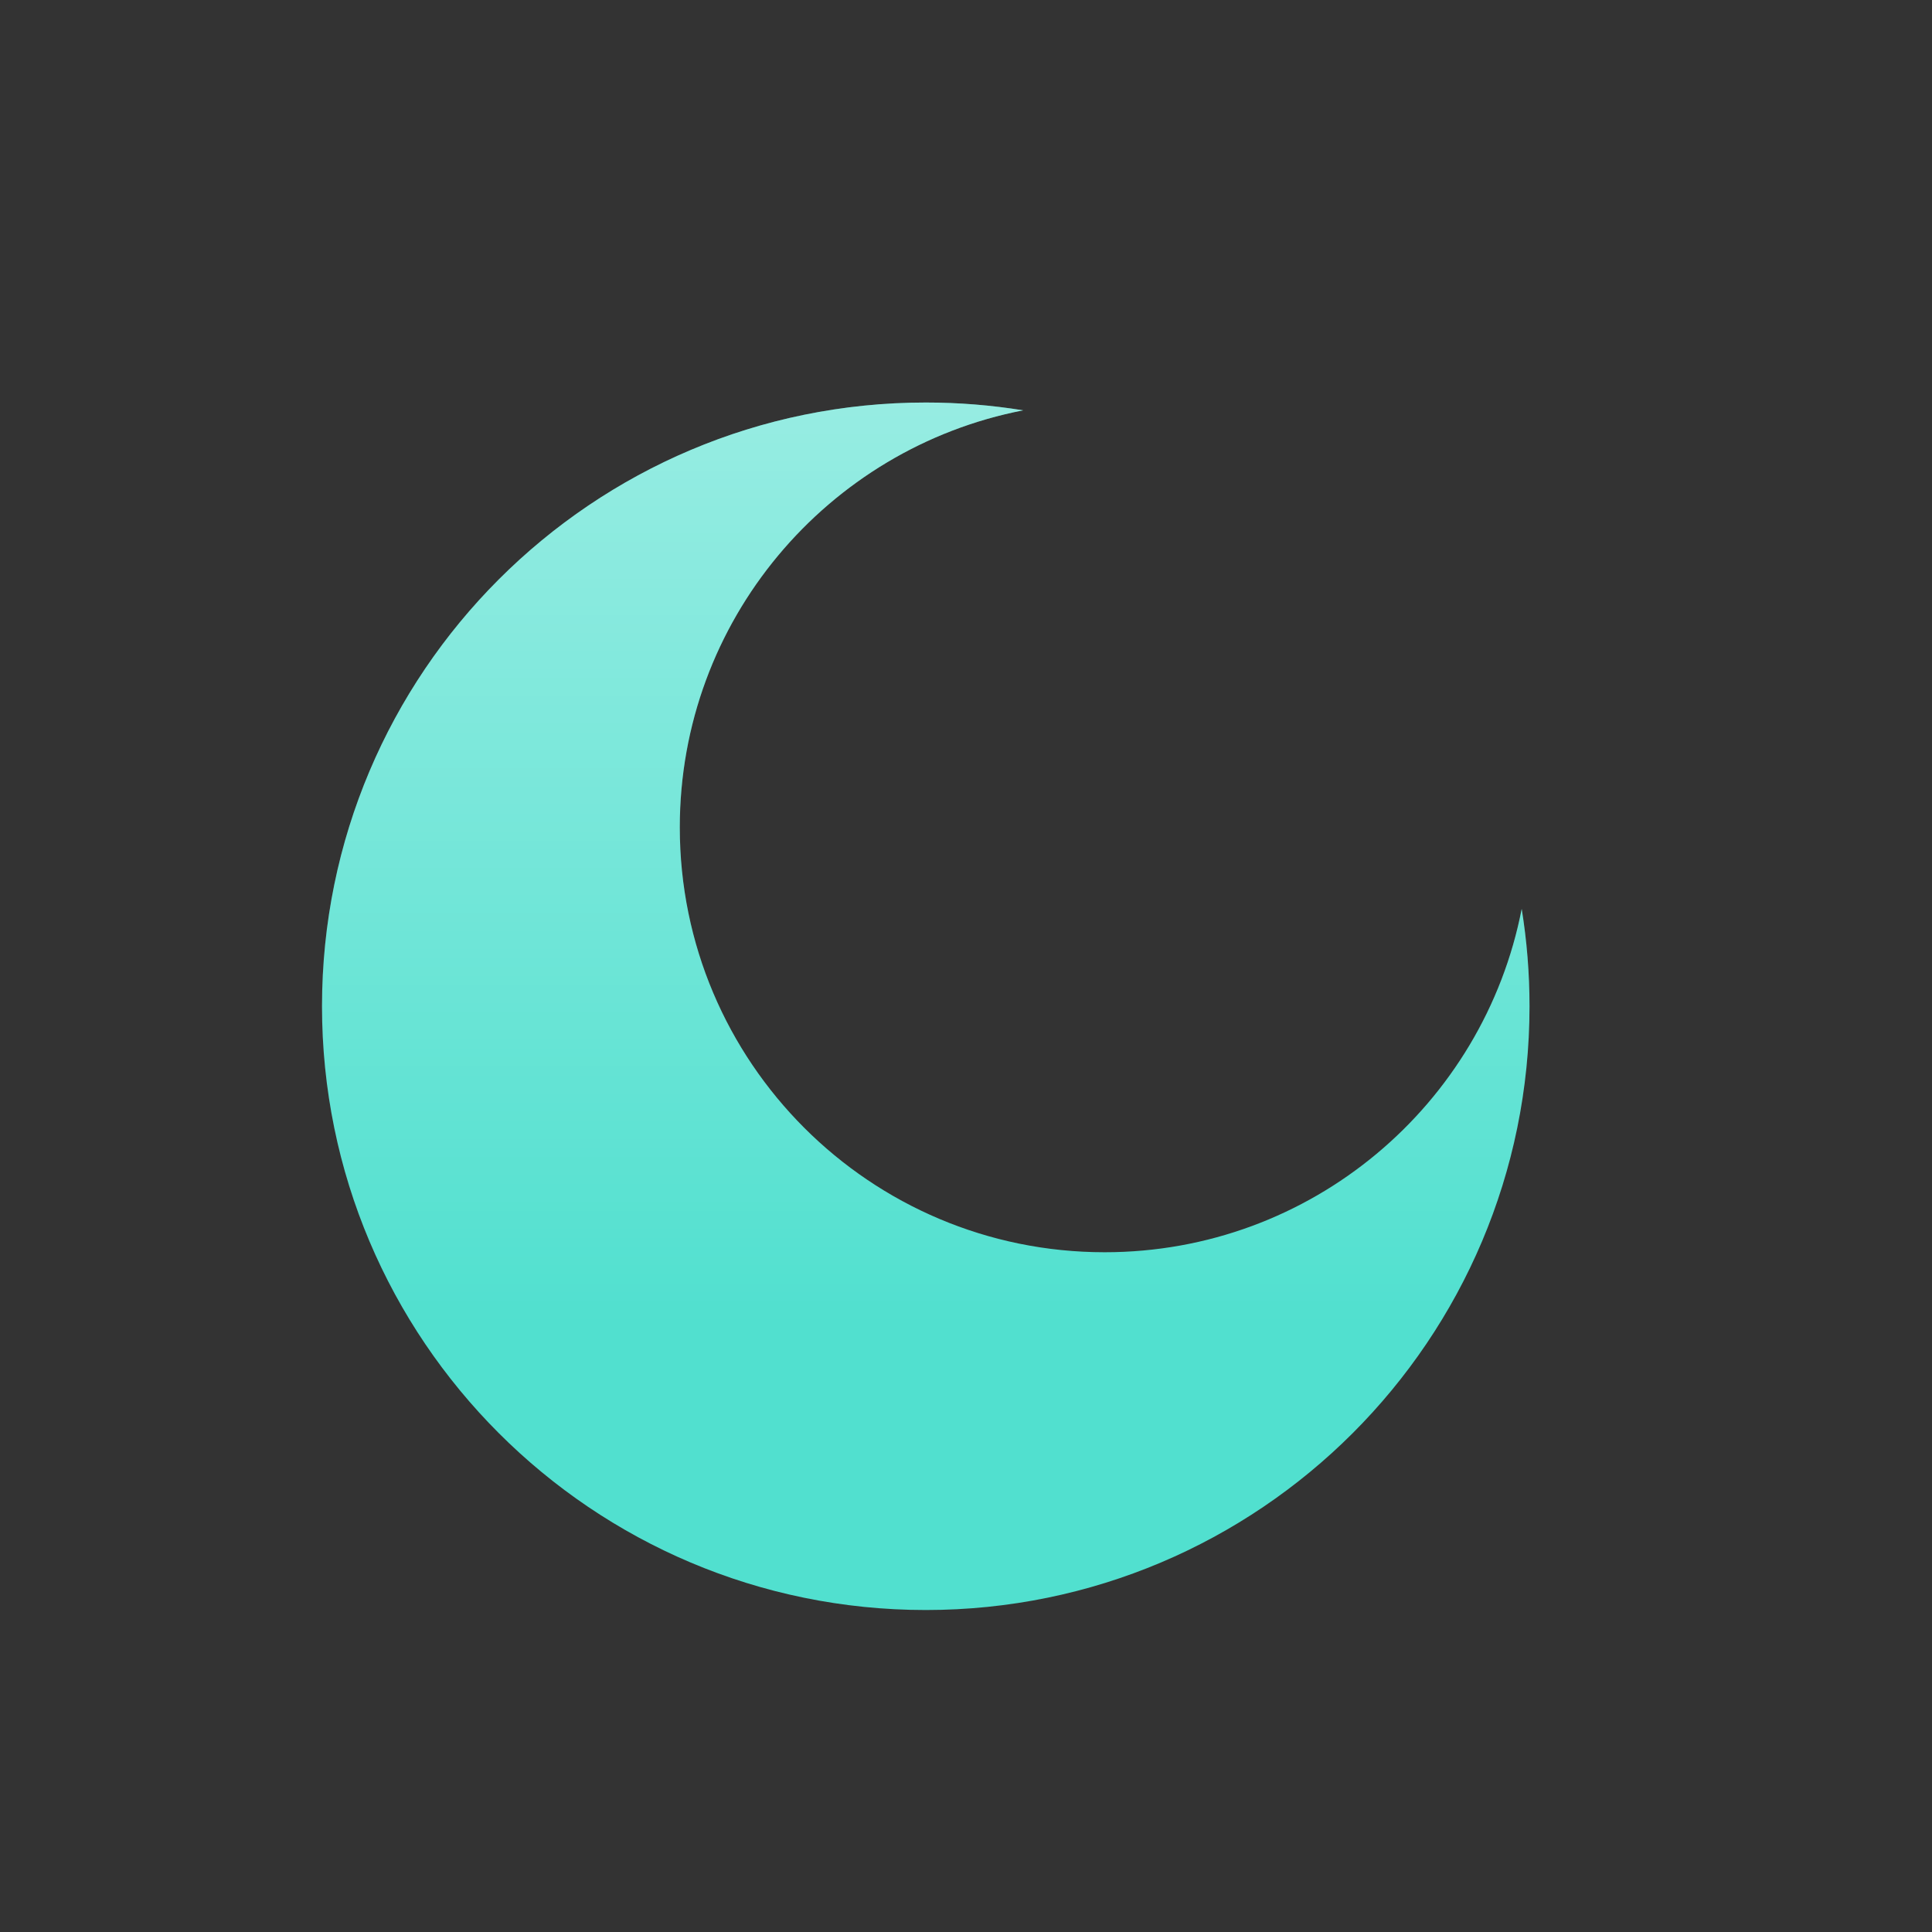
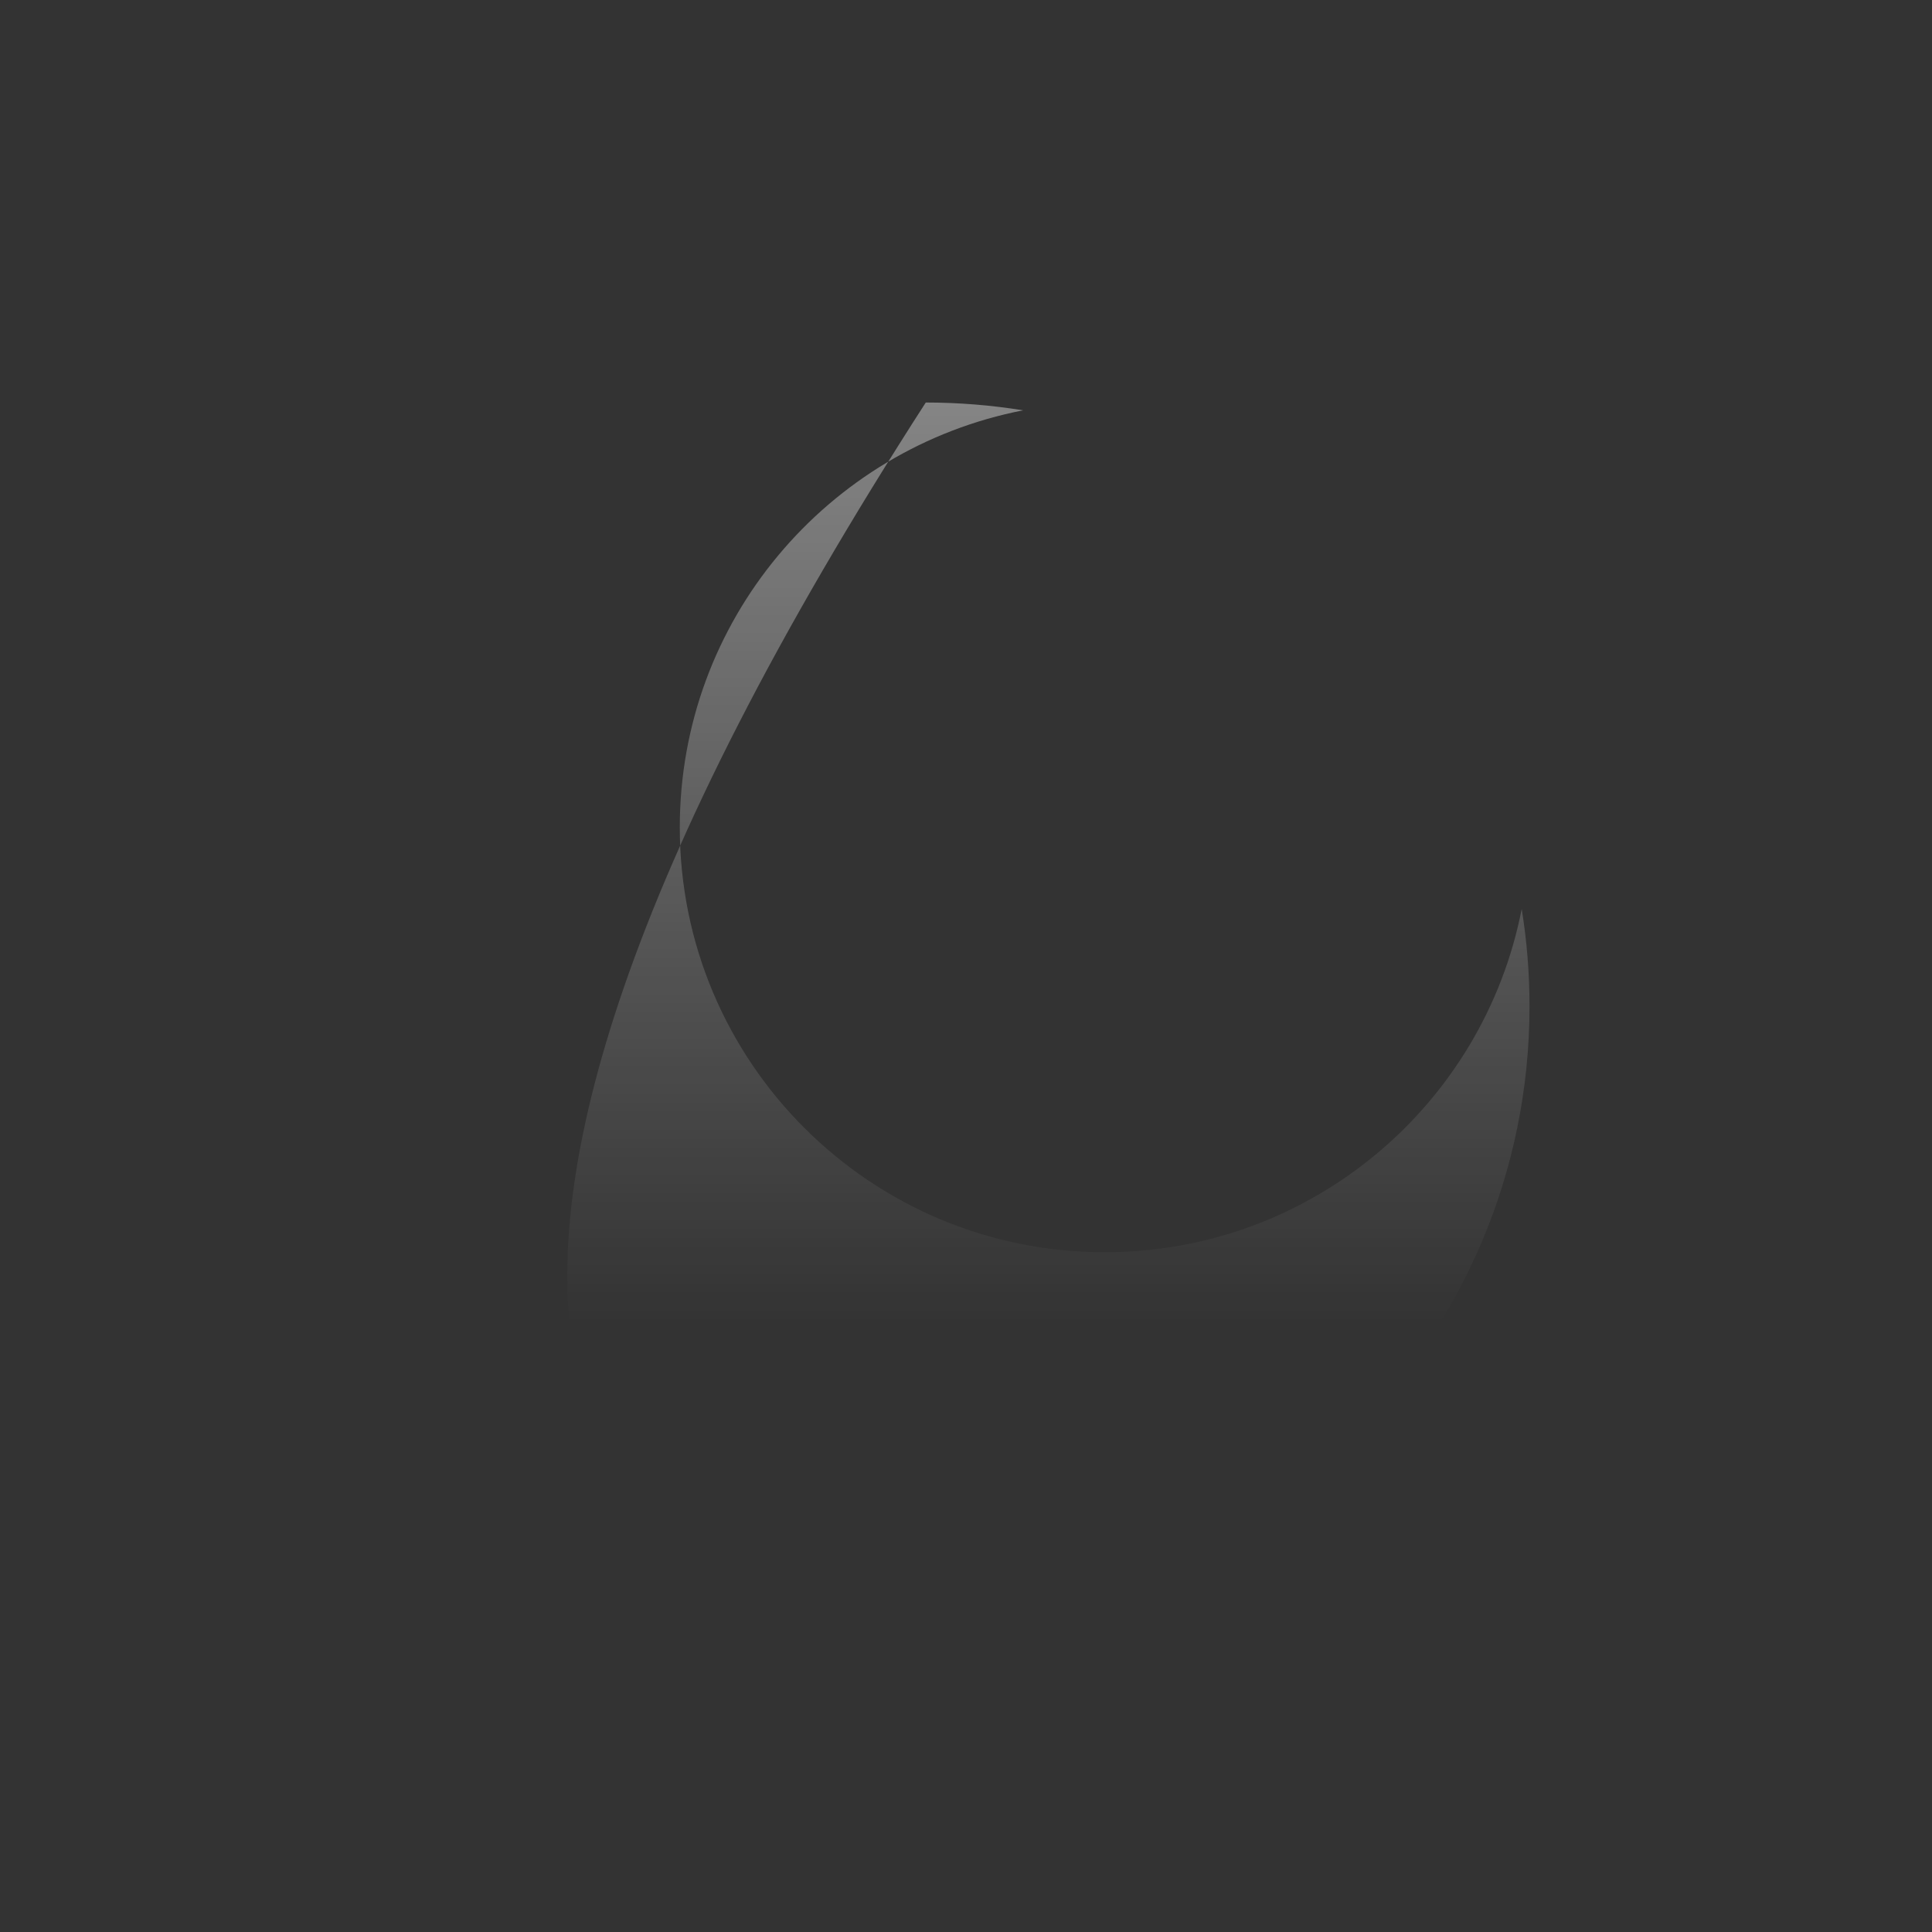
<svg xmlns="http://www.w3.org/2000/svg" width="256" height="256" viewBox="0 0 256 256" fill="none">
  <rect x="0" y="0" width="256" height="256" fill="#333333" stroke="none" />
-   <path d="M122.668 213.336C166.851 213.336 202.668 177.519 202.668 133.336C202.668 128.943 202.314 124.633 201.633 120.433C196.595 146.358 173.769 165.929 146.372 165.929C115.28 165.929 90.075 140.724 90.075 109.632C90.075 82.235 109.646 59.409 135.571 54.371C131.37 53.69 127.061 53.336 122.668 53.336C78.485 53.336 42.668 89.153 42.668 133.336C42.668 177.519 78.485 213.336 122.668 213.336Z" fill="#51E0CF" />
-   <path d="M122.668 213.336C166.851 213.336 202.668 177.519 202.668 133.336C202.668 128.943 202.314 124.633 201.633 120.433C196.595 146.358 173.769 165.929 146.372 165.929C115.28 165.929 90.075 140.724 90.075 109.632C90.075 82.235 109.646 59.409 135.571 54.371C131.37 53.69 127.061 53.336 122.668 53.336C78.485 53.336 42.668 89.153 42.668 133.336C42.668 177.519 78.485 213.336 122.668 213.336Z" fill="url(#paint0_linear_1209_5890)" fill-opacity="0.4" />
+   <path d="M122.668 213.336C166.851 213.336 202.668 177.519 202.668 133.336C202.668 128.943 202.314 124.633 201.633 120.433C196.595 146.358 173.769 165.929 146.372 165.929C115.28 165.929 90.075 140.724 90.075 109.632C90.075 82.235 109.646 59.409 135.571 54.371C131.37 53.69 127.061 53.336 122.668 53.336C42.668 177.519 78.485 213.336 122.668 213.336Z" fill="url(#paint0_linear_1209_5890)" fill-opacity="0.4" />
  <defs>
    <linearGradient id="paint0_linear_1209_5890" x1="122.668" y1="53.336" x2="122.668" y2="175.429" gradientUnits="userSpaceOnUse">
      <stop stop-color="white" />
      <stop offset="1" stop-color="white" stop-opacity="0" />
    </linearGradient>
  </defs>
</svg>